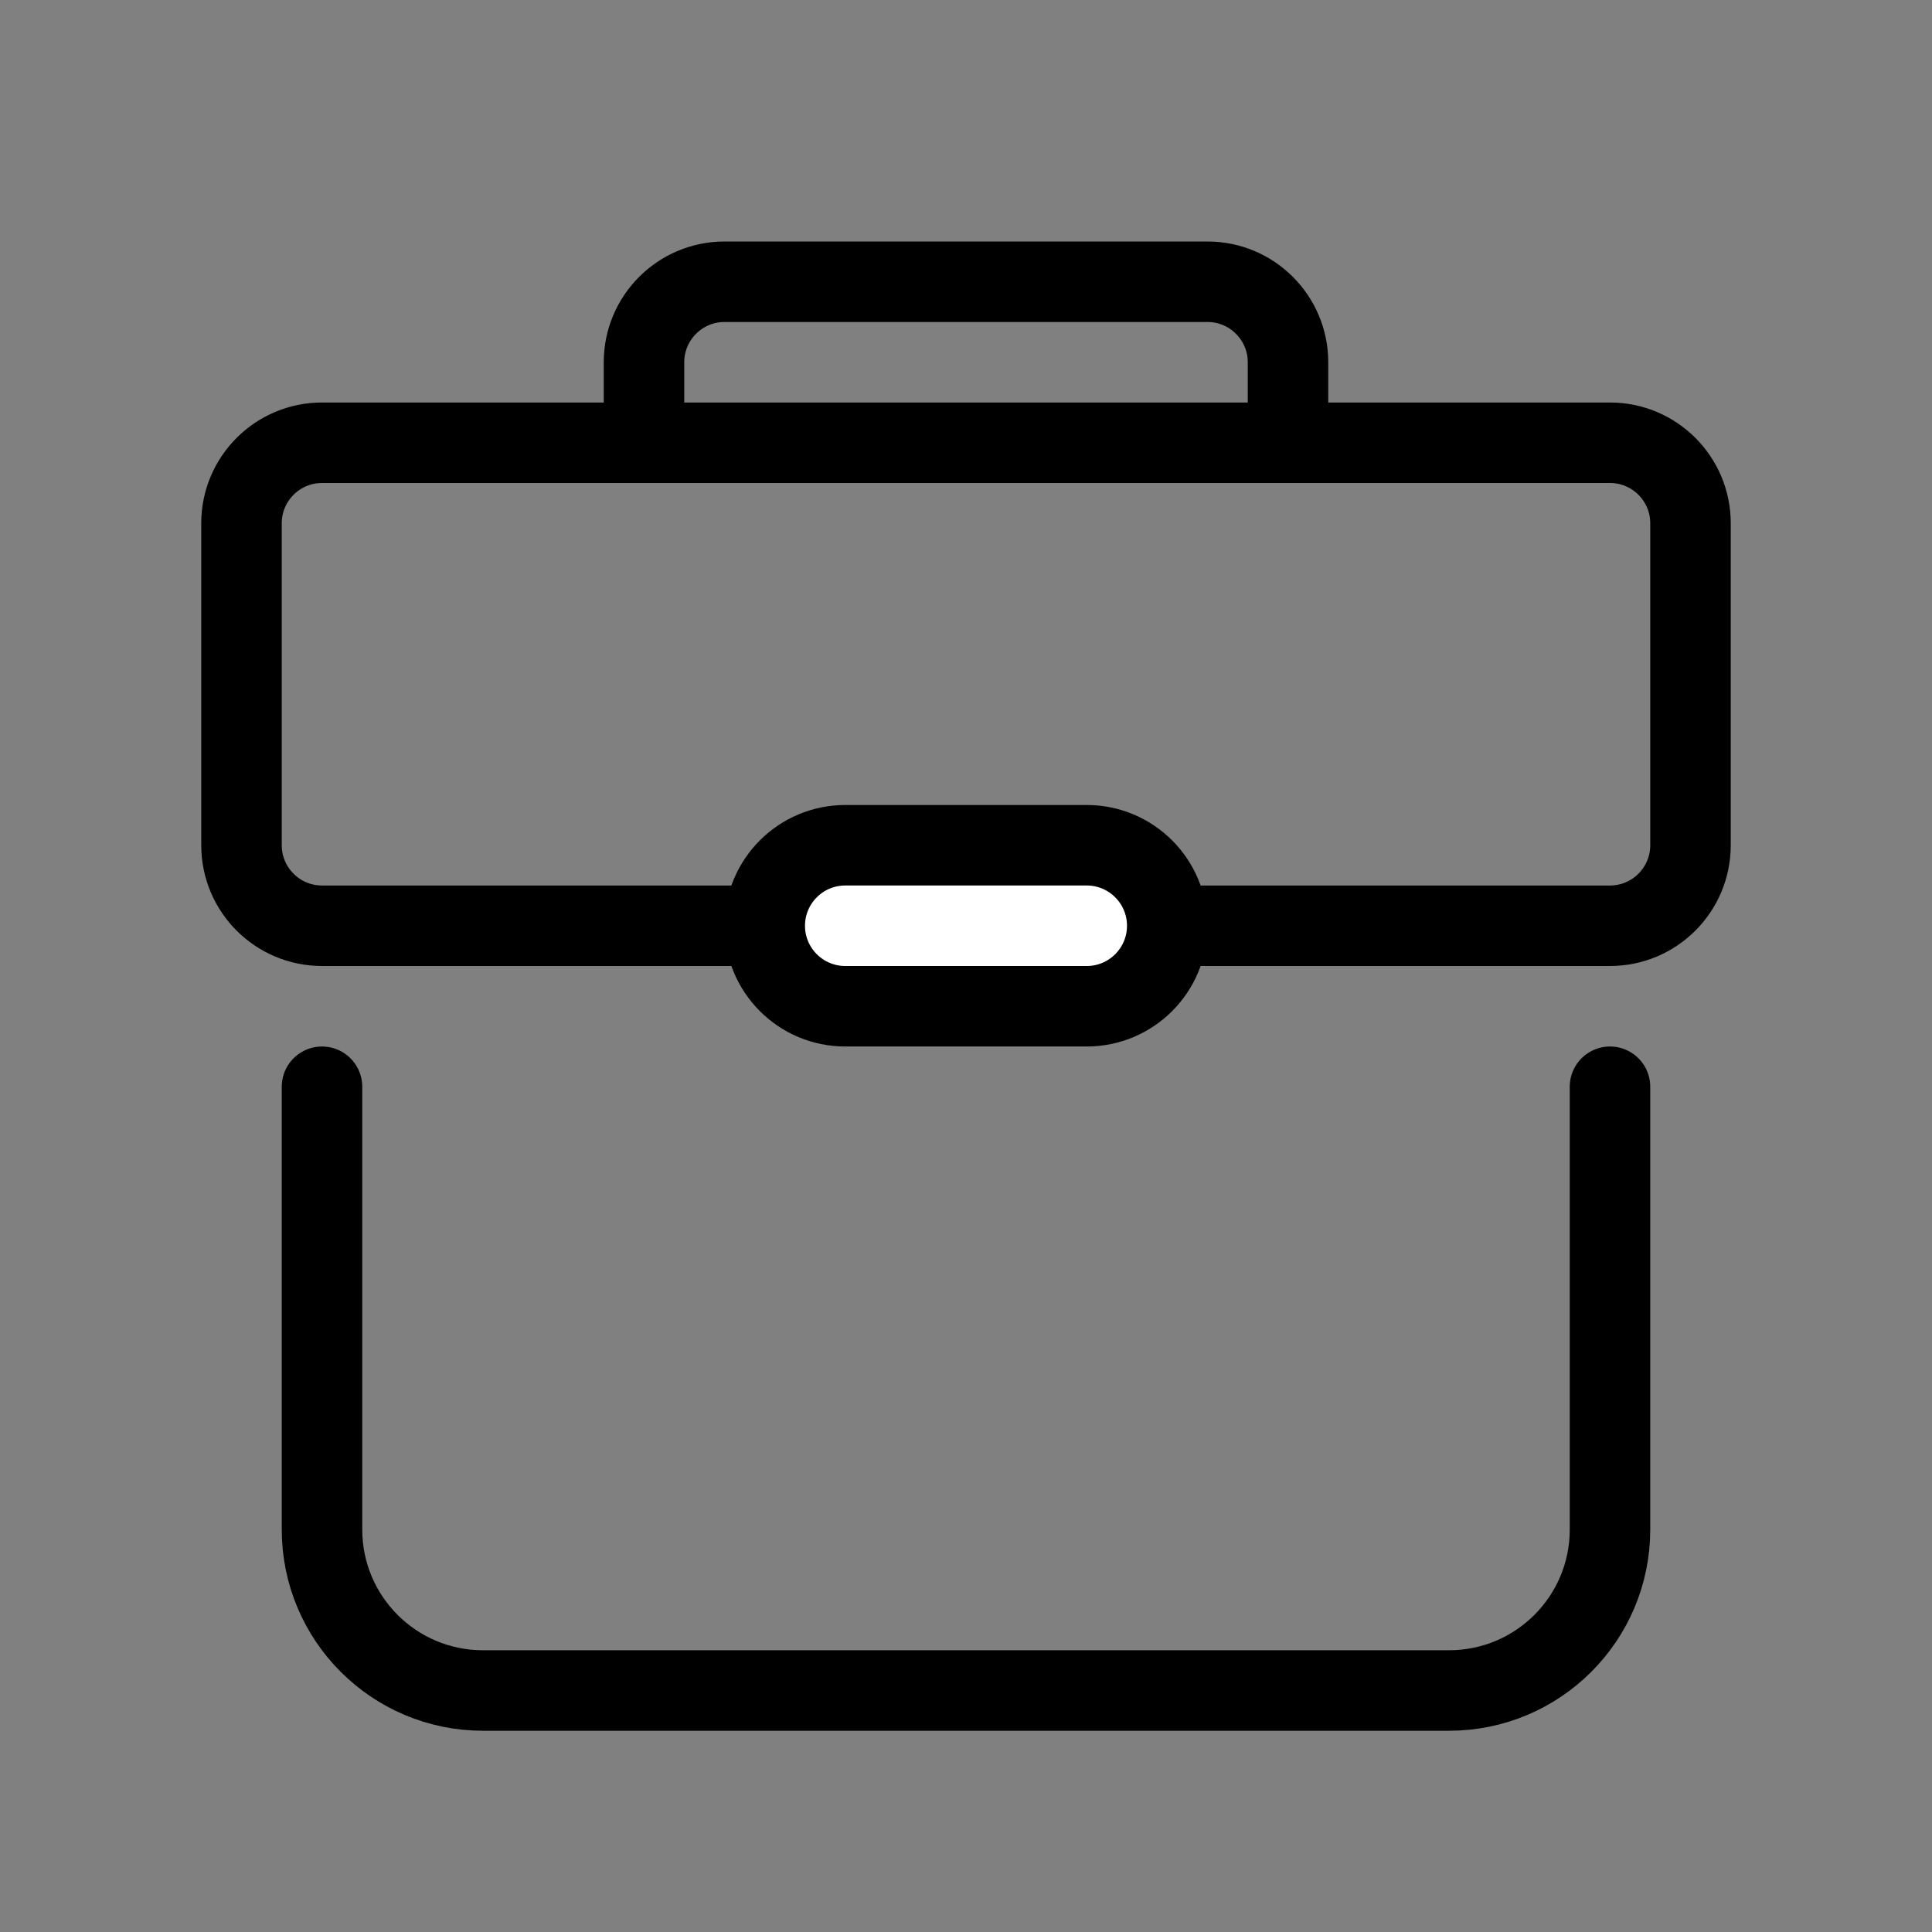
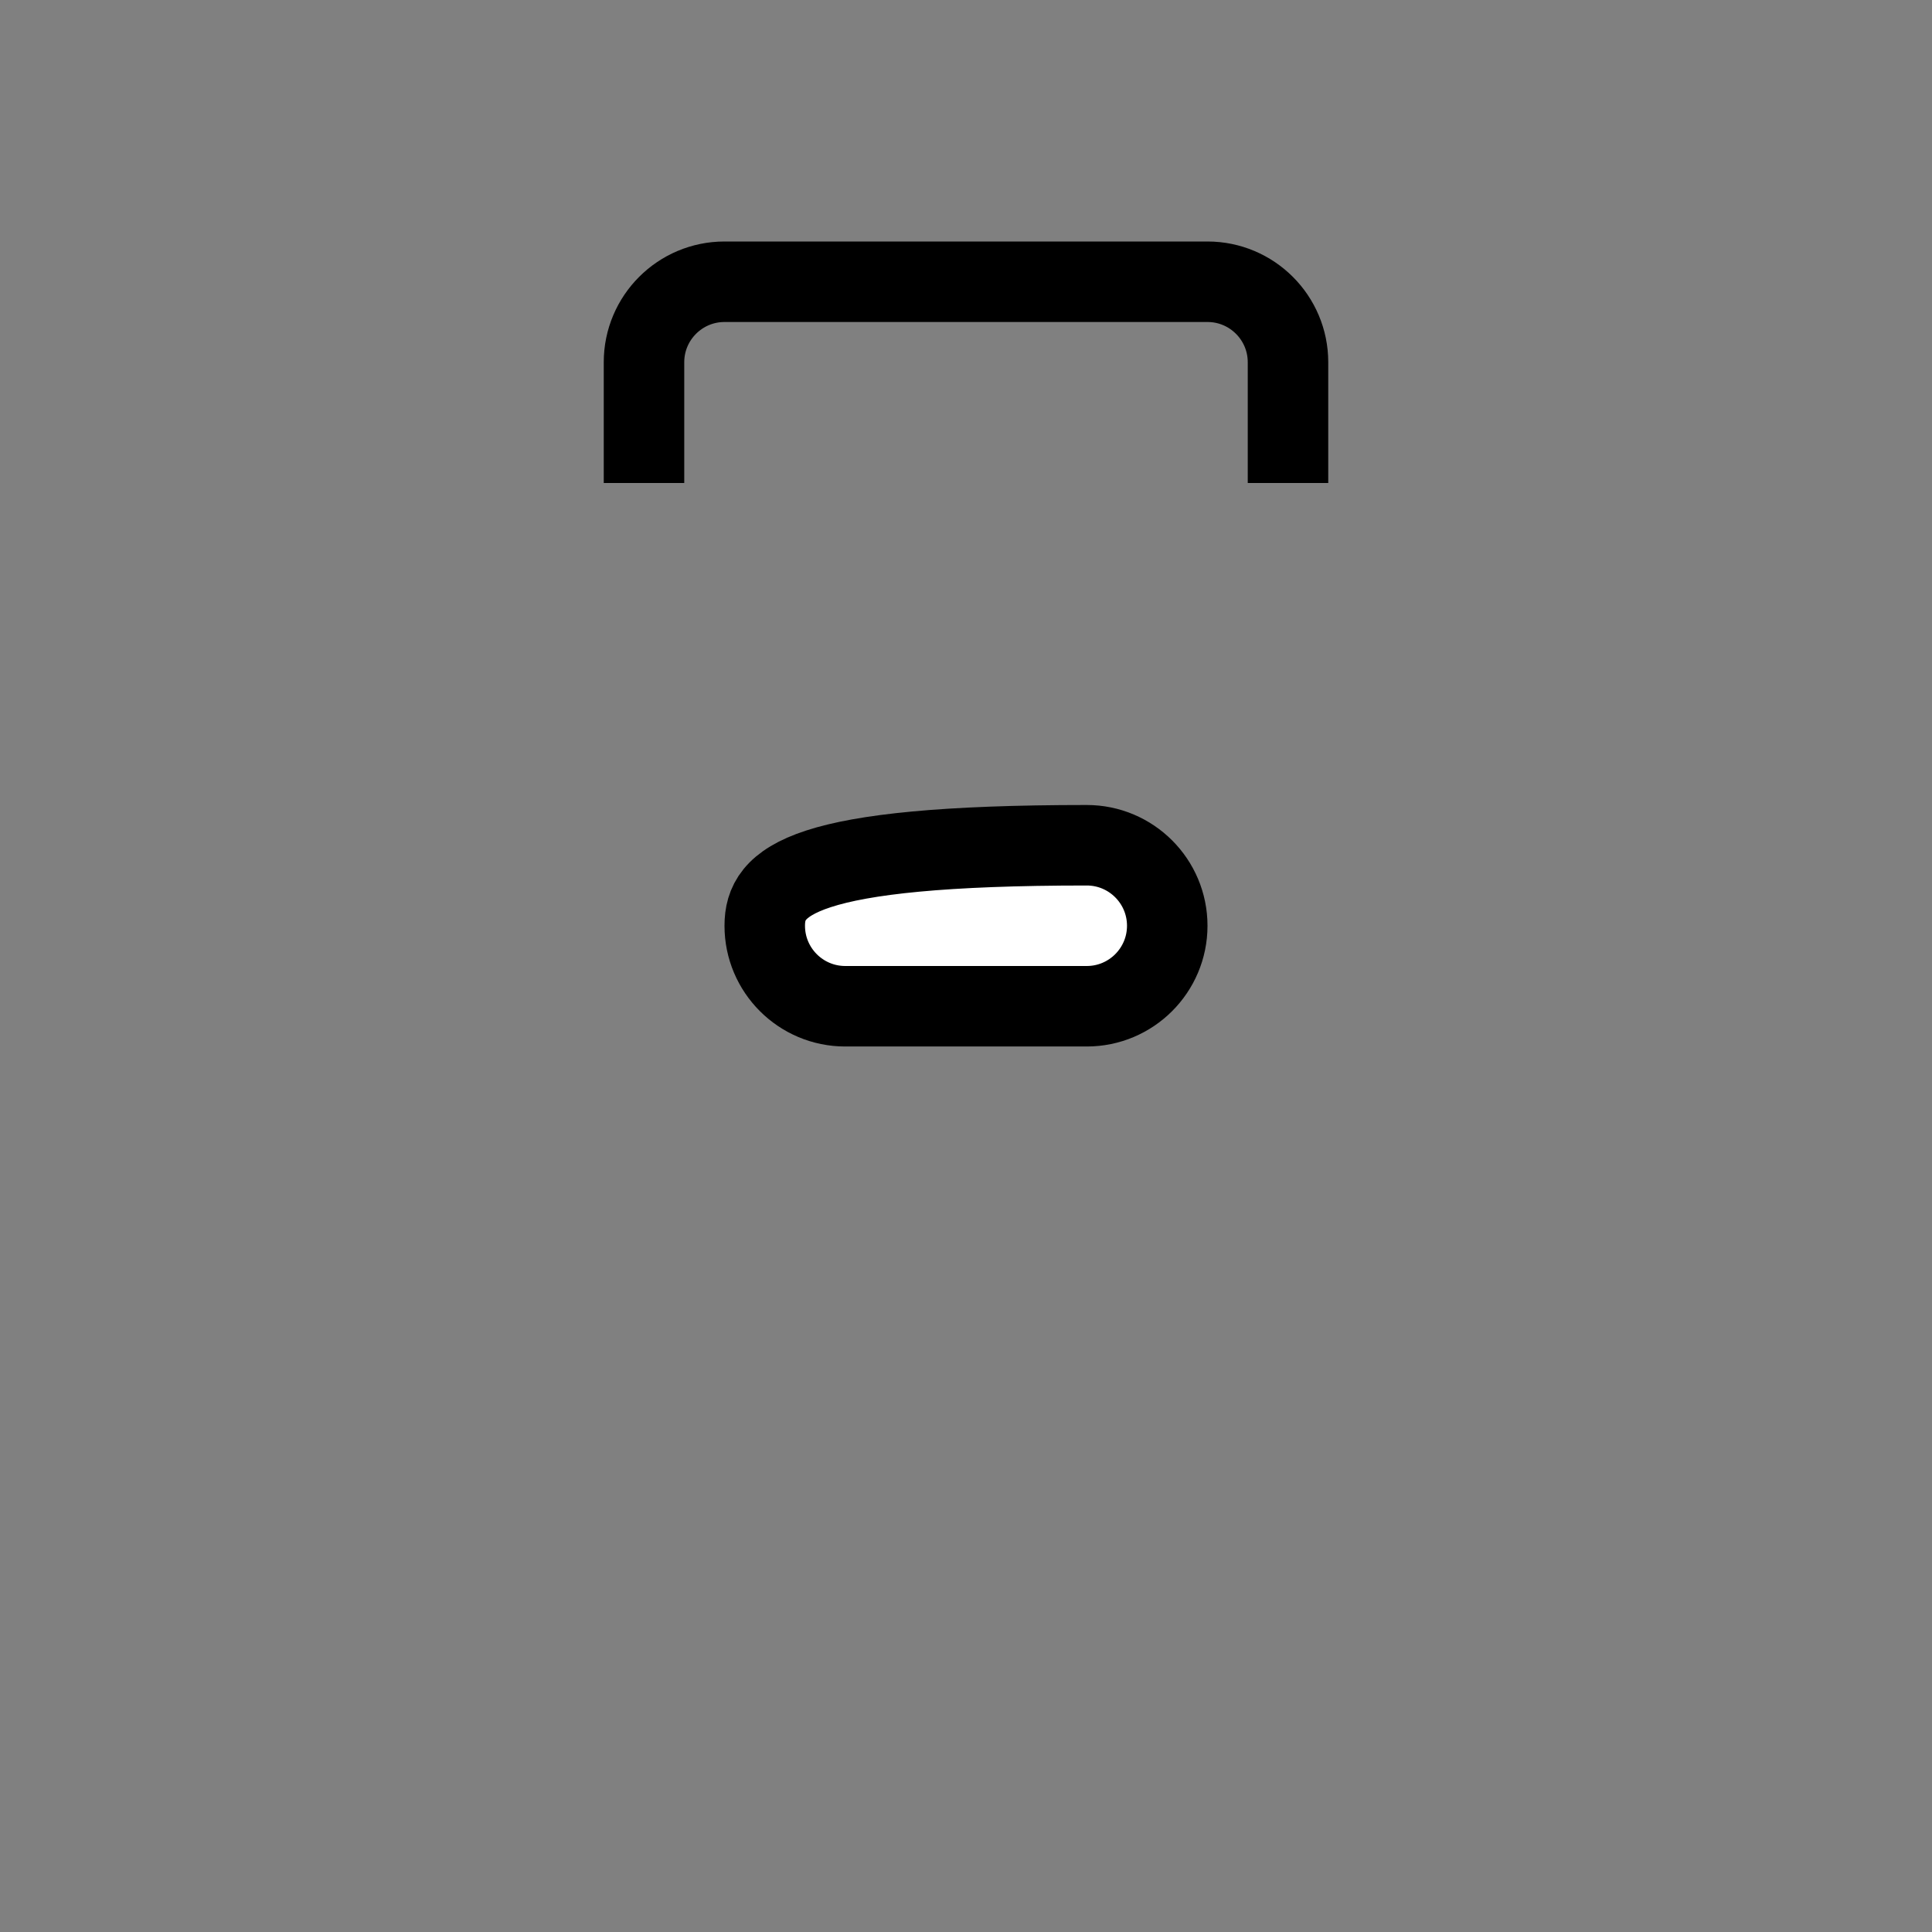
<svg xmlns="http://www.w3.org/2000/svg" width="24" height="24" viewBox="0 0 24 24" fill="none">
  <rect x="0" y="0" width="24" height="24" fill="#808080" stroke="none" />
  <path d="M8 5.5V4.5C8 3.948 8.448 3.5 9 3.5H15C15.552 3.5 16 3.948 16 4.5V5.5" stroke="currentColor" stroke-miterlimit="10" stroke-linecap="square" />
-   <path d="M20 5.5H4C3.448 5.5 3 5.948 3 6.5V10.5C3 11.052 3.448 11.5 4 11.5H20C20.552 11.5 21 11.052 21 10.5V6.5C21 5.948 20.552 5.5 20 5.5Z" stroke="currentColor" stroke-miterlimit="10" stroke-linecap="square" />
-   <path d="M20 13.5V19C20 20.105 19.105 21 18 21H6C4.895 21 4 20.105 4 19V13.5" stroke="currentColor" stroke-miterlimit="10" stroke-linecap="round" stroke-linejoin="round" />
-   <path d="M13.5 10.5H10.5C9.948 10.5 9.5 10.948 9.5 11.5C9.5 12.052 9.948 12.5 10.5 12.5H13.5C14.052 12.5 14.5 12.052 14.5 11.5C14.5 10.948 14.052 10.5 13.5 10.5Z" fill="white" stroke="currentColor" stroke-miterlimit="10" stroke-linecap="square" />
+   <path d="M13.5 10.5C9.948 10.5 9.5 10.948 9.5 11.5C9.5 12.052 9.948 12.5 10.5 12.5H13.5C14.052 12.5 14.5 12.052 14.5 11.5C14.5 10.948 14.052 10.5 13.5 10.5Z" fill="white" stroke="currentColor" stroke-miterlimit="10" stroke-linecap="square" />
</svg>